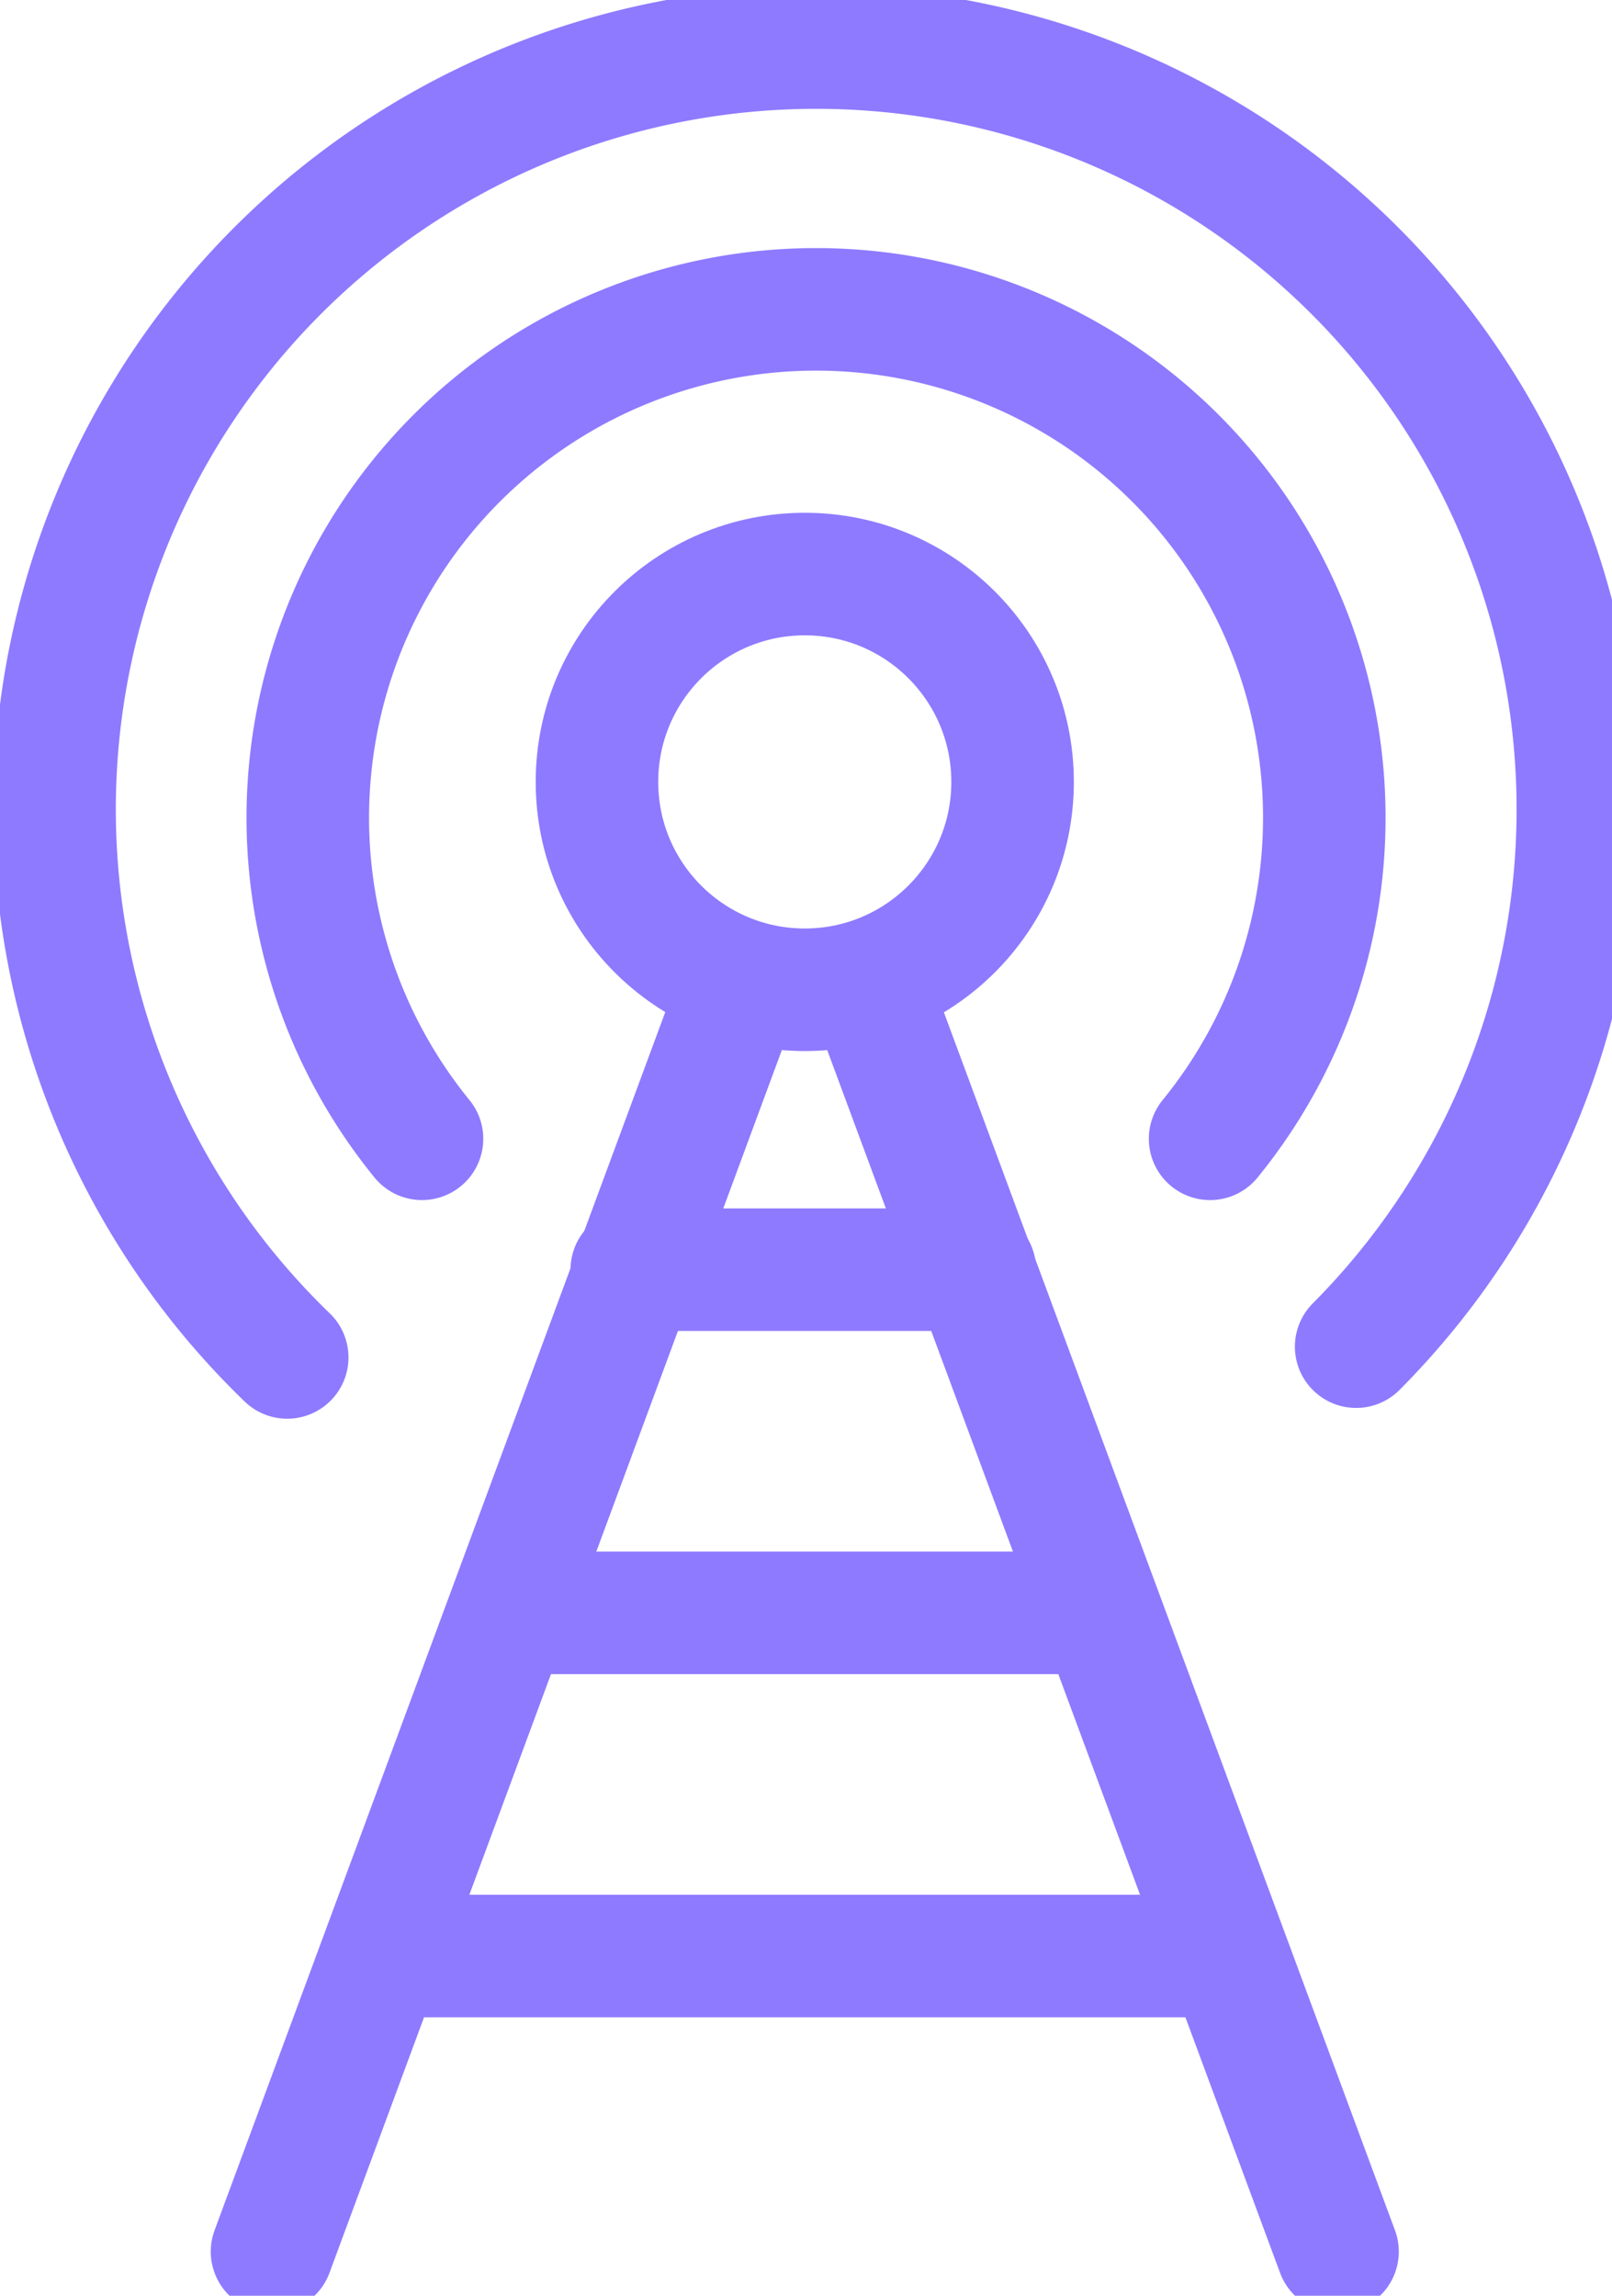
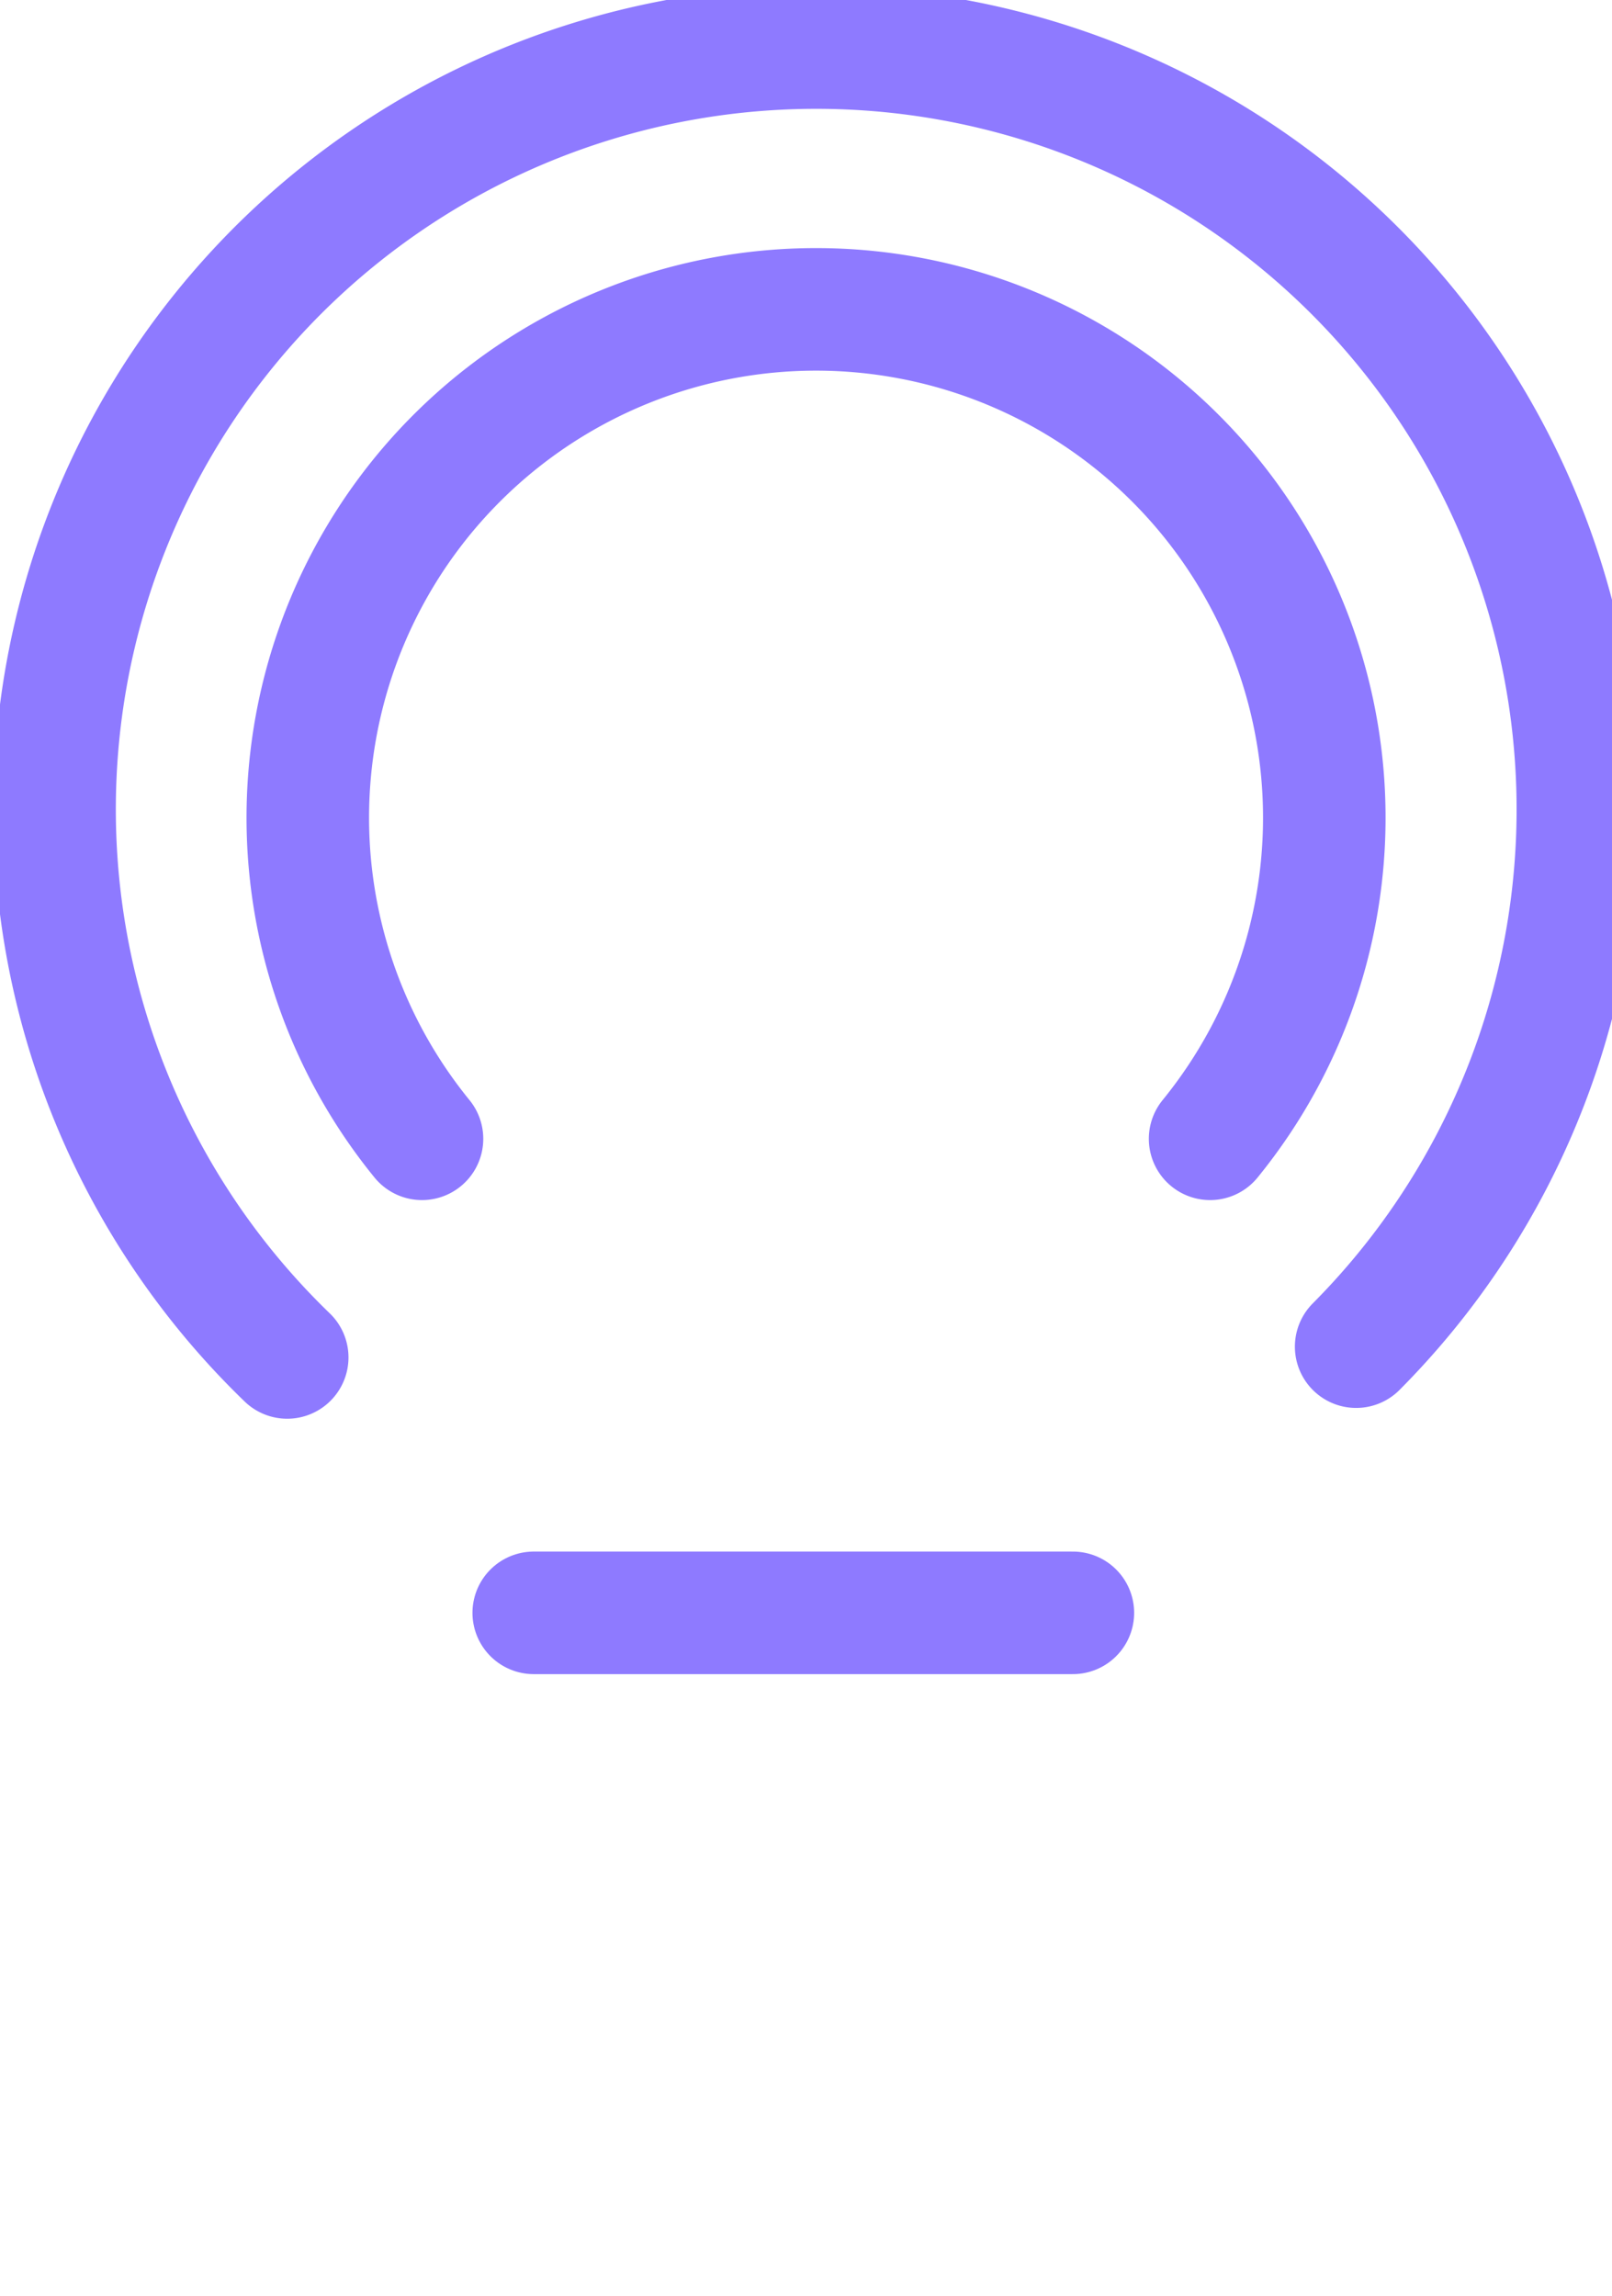
<svg xmlns="http://www.w3.org/2000/svg" viewBox="0 0 32.89 46.83">
  <g>
-     <circle cx="16.42" cy="15.95" r="4.24" stroke="#8E7AFF" stroke-width="2.5" fill="none" stroke-linecap="round" stroke-linejoin="round" />
-     <line x1="14.96" y1="20.5" x2="5.55" y2="45.93" stroke="#8E7AFF" stroke-width="2.5" stroke-linecap="round" stroke-linejoin="round" />
-     <line x1="17.87" y1="20.5" x2="27.29" y2="45.93" stroke="#8E7AFF" stroke-width="2.5" stroke-linecap="round" stroke-linejoin="round" />
-     <line x1="12.89" y1="25.9" x2="19.89" y2="25.9" stroke="#8E7AFF" stroke-width="2.5" stroke-linecap="round" stroke-linejoin="round" />
    <line x1="10.89" y1="32.9" x2="21.89" y2="32.9" stroke="#8E7AFF" stroke-width="2.5" stroke-linecap="round" stroke-linejoin="round" />
-     <line x1="7.89" y1="39.9" x2="24.89" y2="39.9" stroke="#8E7AFF" stroke-width="2.5" stroke-linecap="round" stroke-linejoin="round" />
    <path d="M8.61,23.23a10.37,10.37,0,1,1,16.08,0" stroke="#8E7AFF" stroke-width="2.5" fill="none" stroke-linecap="round" stroke-linejoin="round" />
    <path d="M5.86,27.69a15.54,15.54,0,1,1,21.81-.22" stroke="#8E7AFF" stroke-width="2.5" fill="none" stroke-linecap="round" stroke-linejoin="round" />
  </g>
</svg>